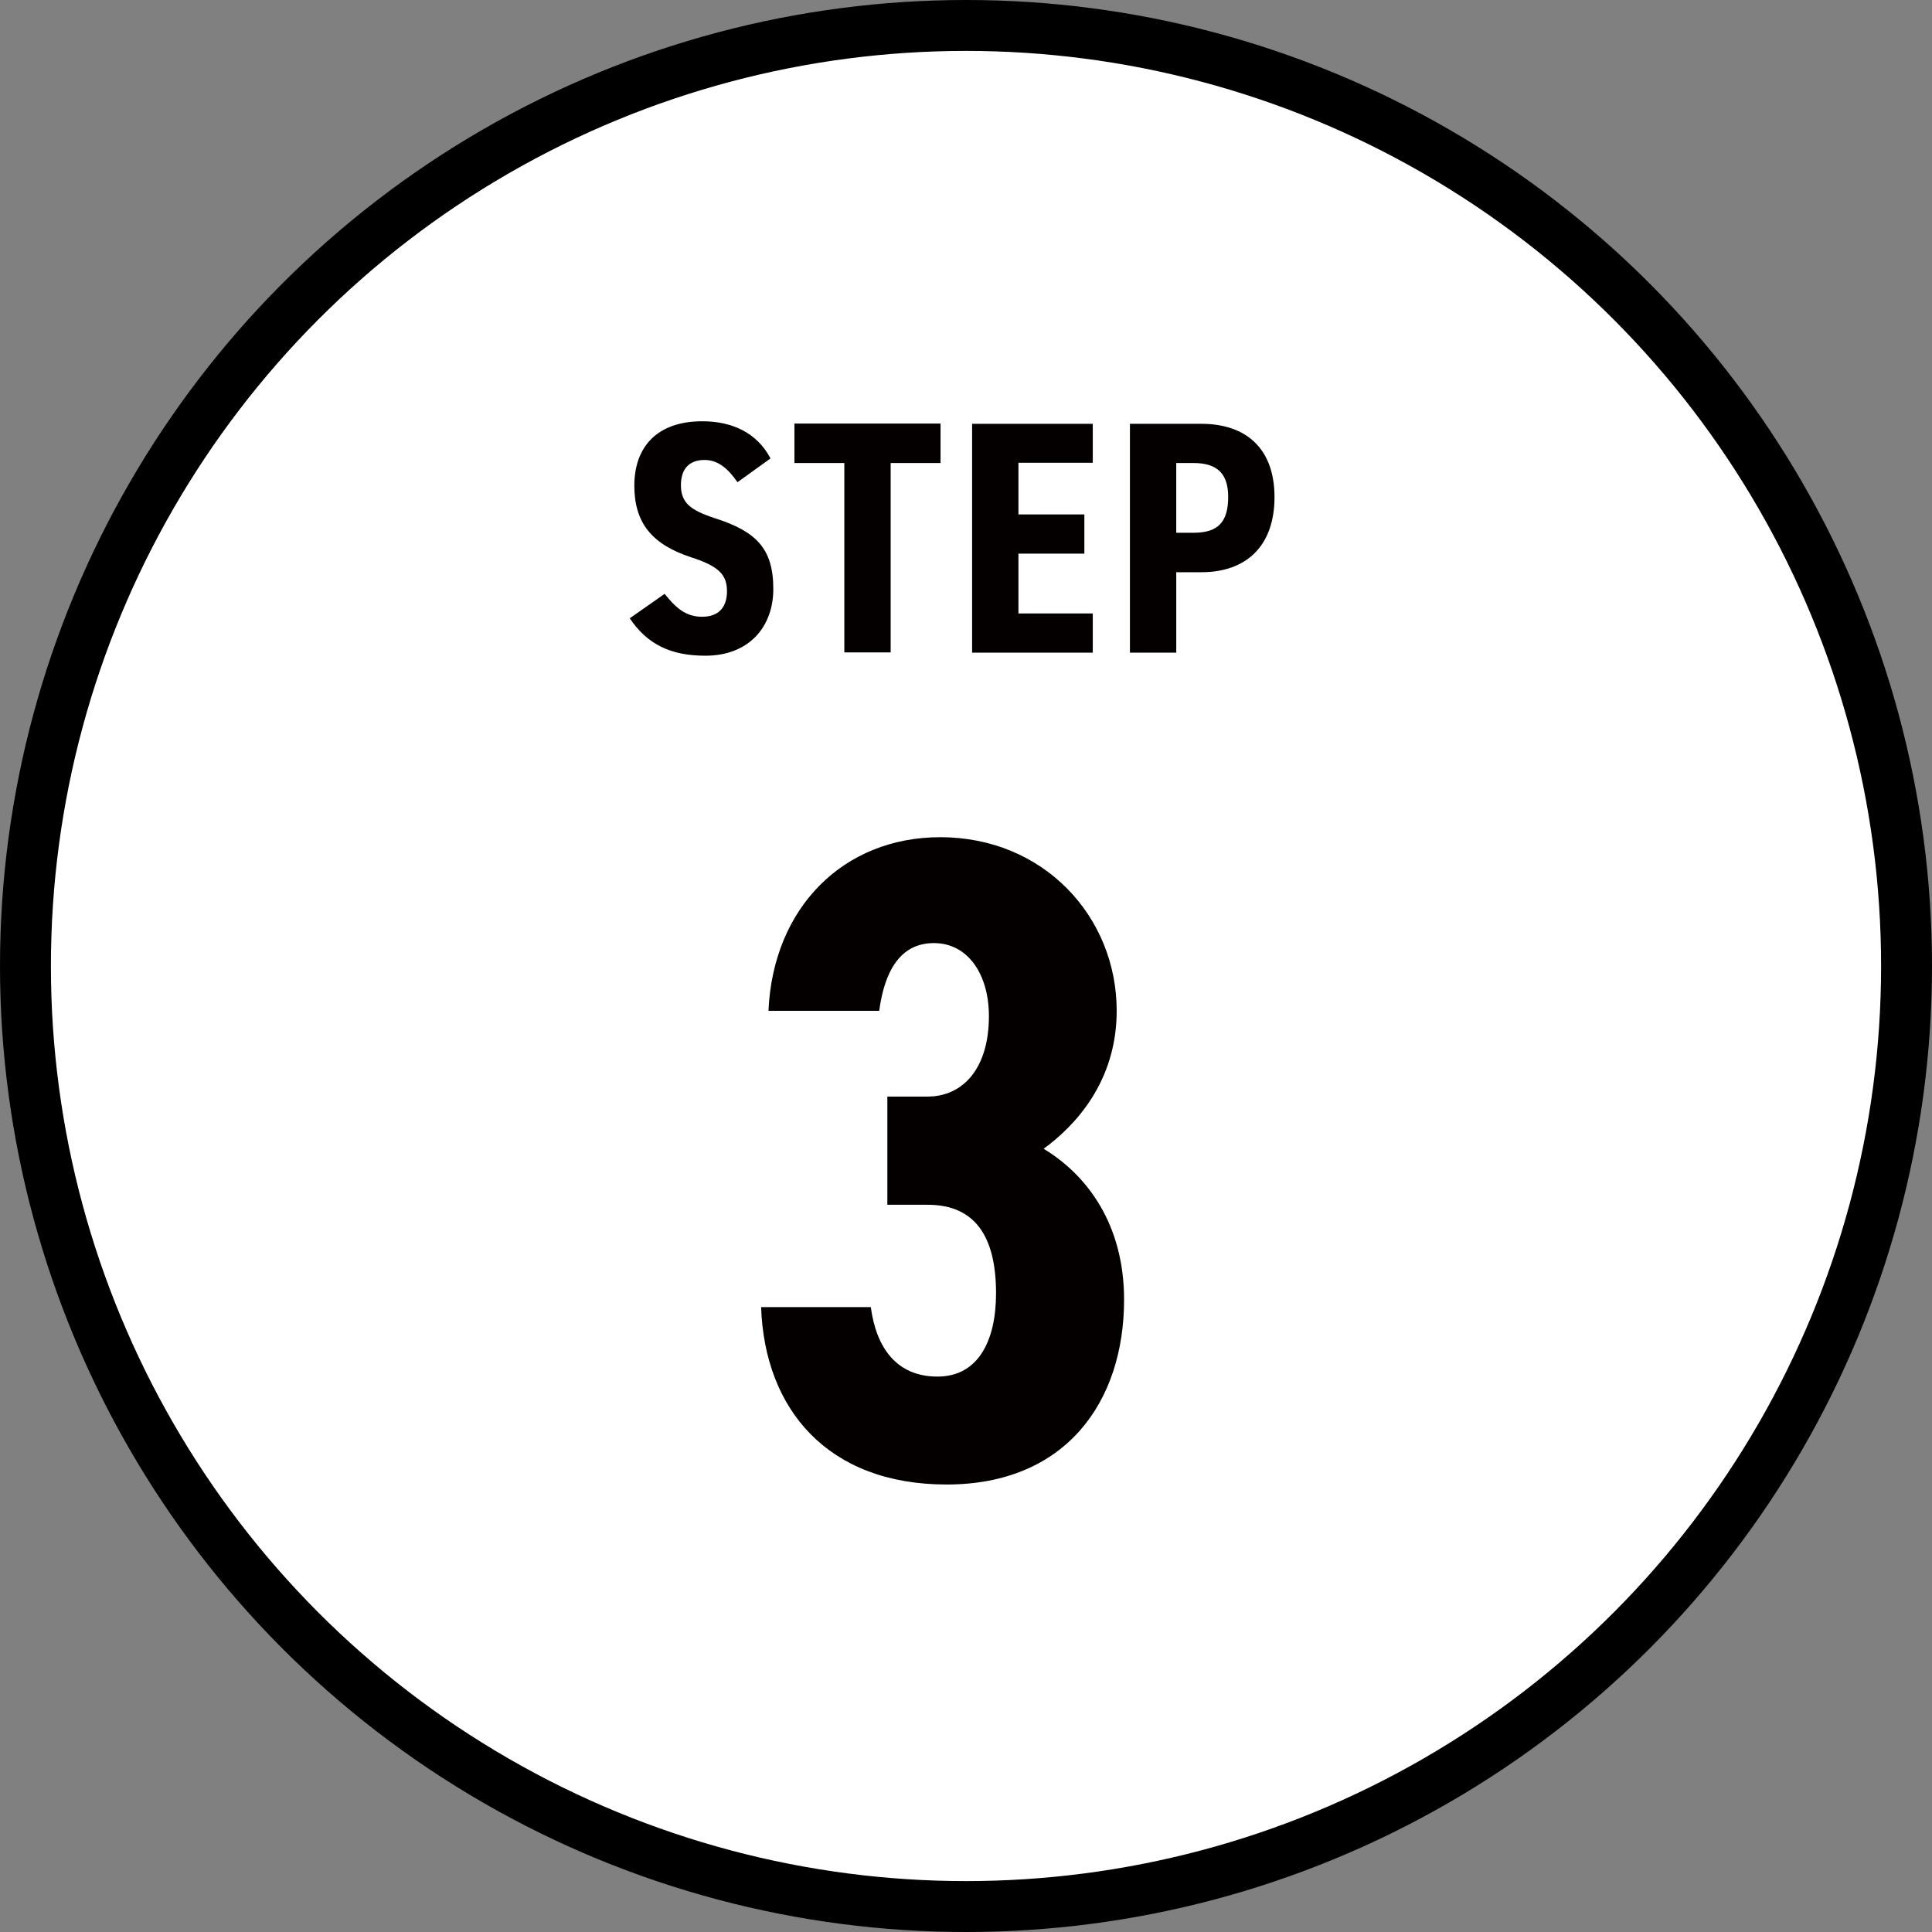
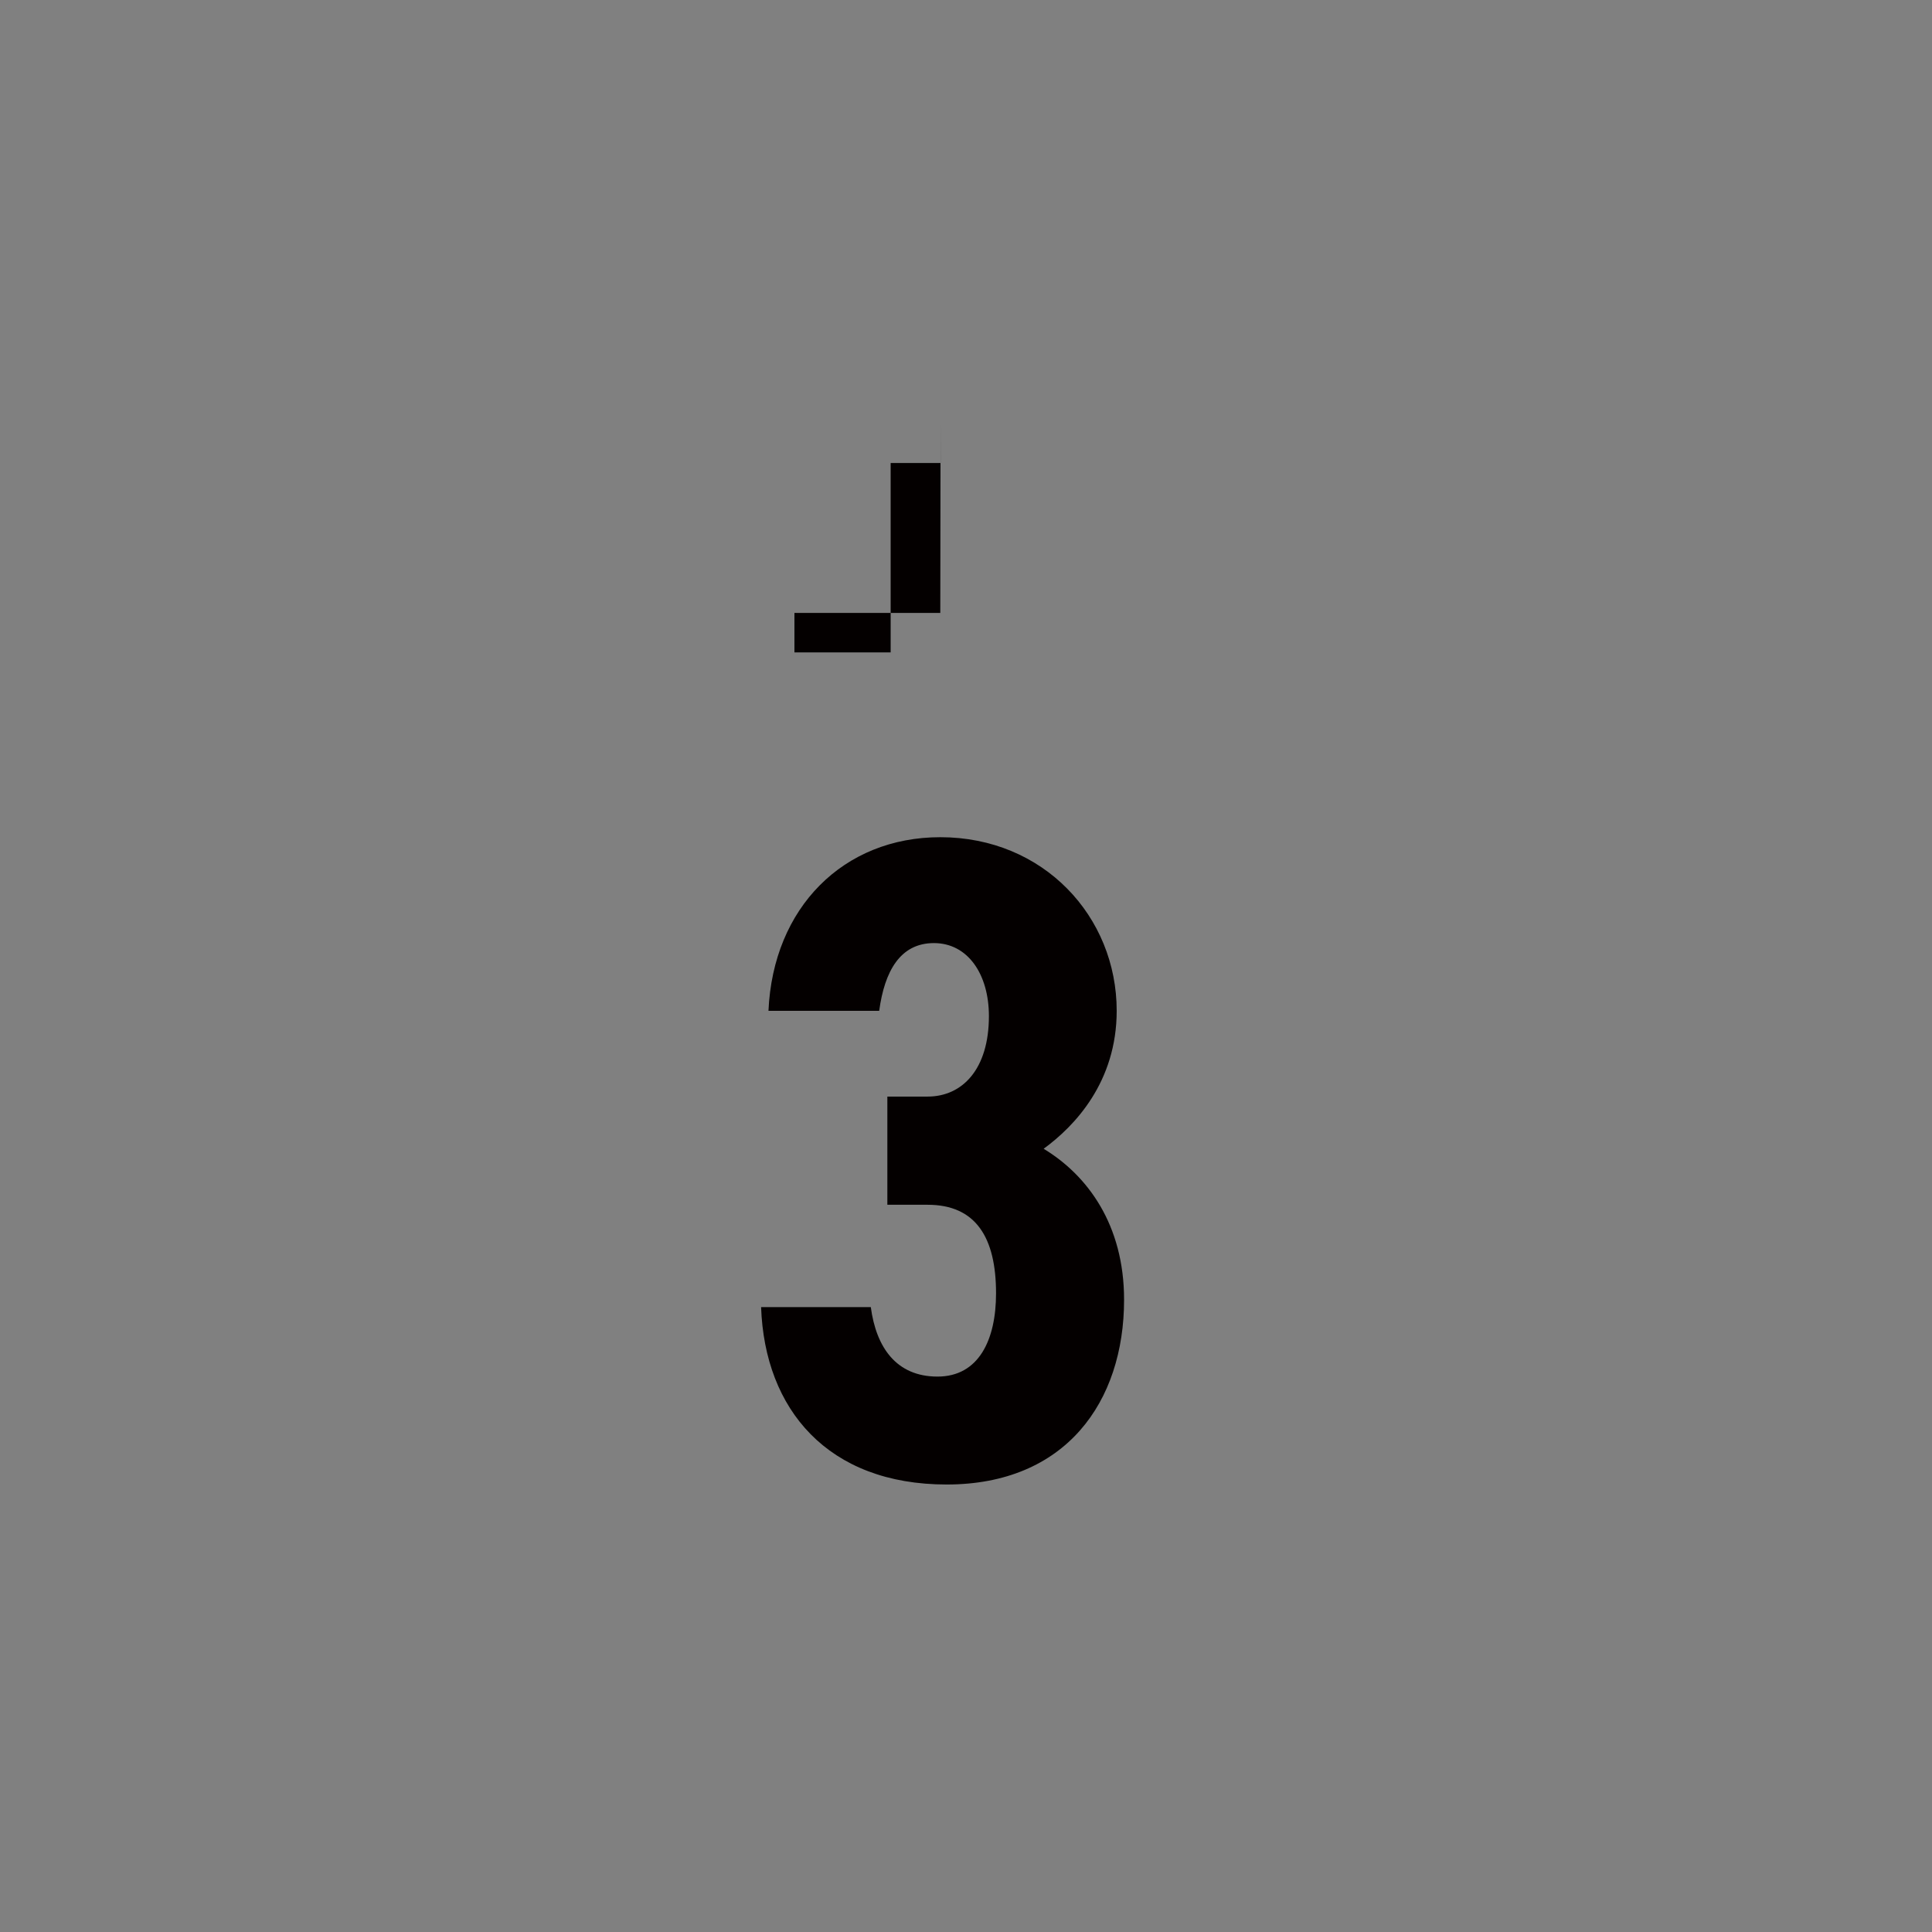
<svg xmlns="http://www.w3.org/2000/svg" id="_レイヤー_2" viewBox="0 0 75.9 75.9">
  <rect x="0" y="0" width="75.9" height="75.9" fill="#808080" stroke="none" />
  <defs>
    <style>.cls-1{fill:#040000;}.cls-2{fill:#fff;stroke:#000;stroke-miterlimit:10;stroke-width:2px;}</style>
  </defs>
  <g id="_レイヤー_3">
-     <circle class="cls-2" cx="37.95" cy="37.95" r="36.95" />
-     <path class="cls-1" d="M28.97,18.94c-.37-.53-.76-.87-1.29-.87-.63,0-.93.38-.93.99,0,.7.39.99,1.34,1.3,1.62.52,2.29,1.19,2.29,2.78,0,1.47-.94,2.62-2.67,2.62-1.34,0-2.27-.43-2.97-1.47l1.37-.96c.42.52.81.9,1.47.9.73,0,.98-.46.98-1,0-.63-.29-.98-1.42-1.34-1.51-.5-2.22-1.33-2.22-2.81s.85-2.53,2.67-2.53c1.2,0,2.16.47,2.68,1.46l-1.32.95Z" />
-     <path class="cls-1" d="M36.95,16.64v1.55h-1.96v7.44h-1.82v-7.44h-1.96v-1.55h5.73Z" />
-     <path class="cls-1" d="M42.93,16.64v1.54h-2.92v2.03h2.59v1.54h-2.59v2.35h2.92v1.54h-4.74v-8.99h4.74Z" />
-     <path class="cls-1" d="M46.21,22.47v3.17h-1.82v-8.99h2.81c1.73,0,2.87.95,2.87,2.88s-1.12,2.95-2.87,2.95h-.99ZM46.89,20.93c.98,0,1.36-.44,1.36-1.41,0-.86-.38-1.33-1.36-1.33h-.68v2.74h.68Z" />
+     <path class="cls-1" d="M36.95,16.64v1.55h-1.96v7.44h-1.82h-1.96v-1.55h5.73Z" />
    <path class="cls-1" d="M34.86,43.08h1.58c1.37,0,2.41-1.08,2.41-3.16,0-1.65-.83-2.87-2.16-2.87s-1.94,1.11-2.15,2.66h-4.35c.18-4.06,2.95-6.82,6.75-6.82,4.06,0,6.93,3.12,6.93,6.82,0,2.8-1.65,4.53-2.87,5.42,1.72,1.04,3.16,2.98,3.16,5.93,0,4.02-2.3,7.26-6.97,7.26s-7.15-2.95-7.29-6.97h4.31c.21,1.58,1,2.73,2.62,2.73s2.3-1.44,2.3-3.27c0-2.19-.79-3.48-2.69-3.48h-1.58v-4.24Z" />
  </g>
</svg>